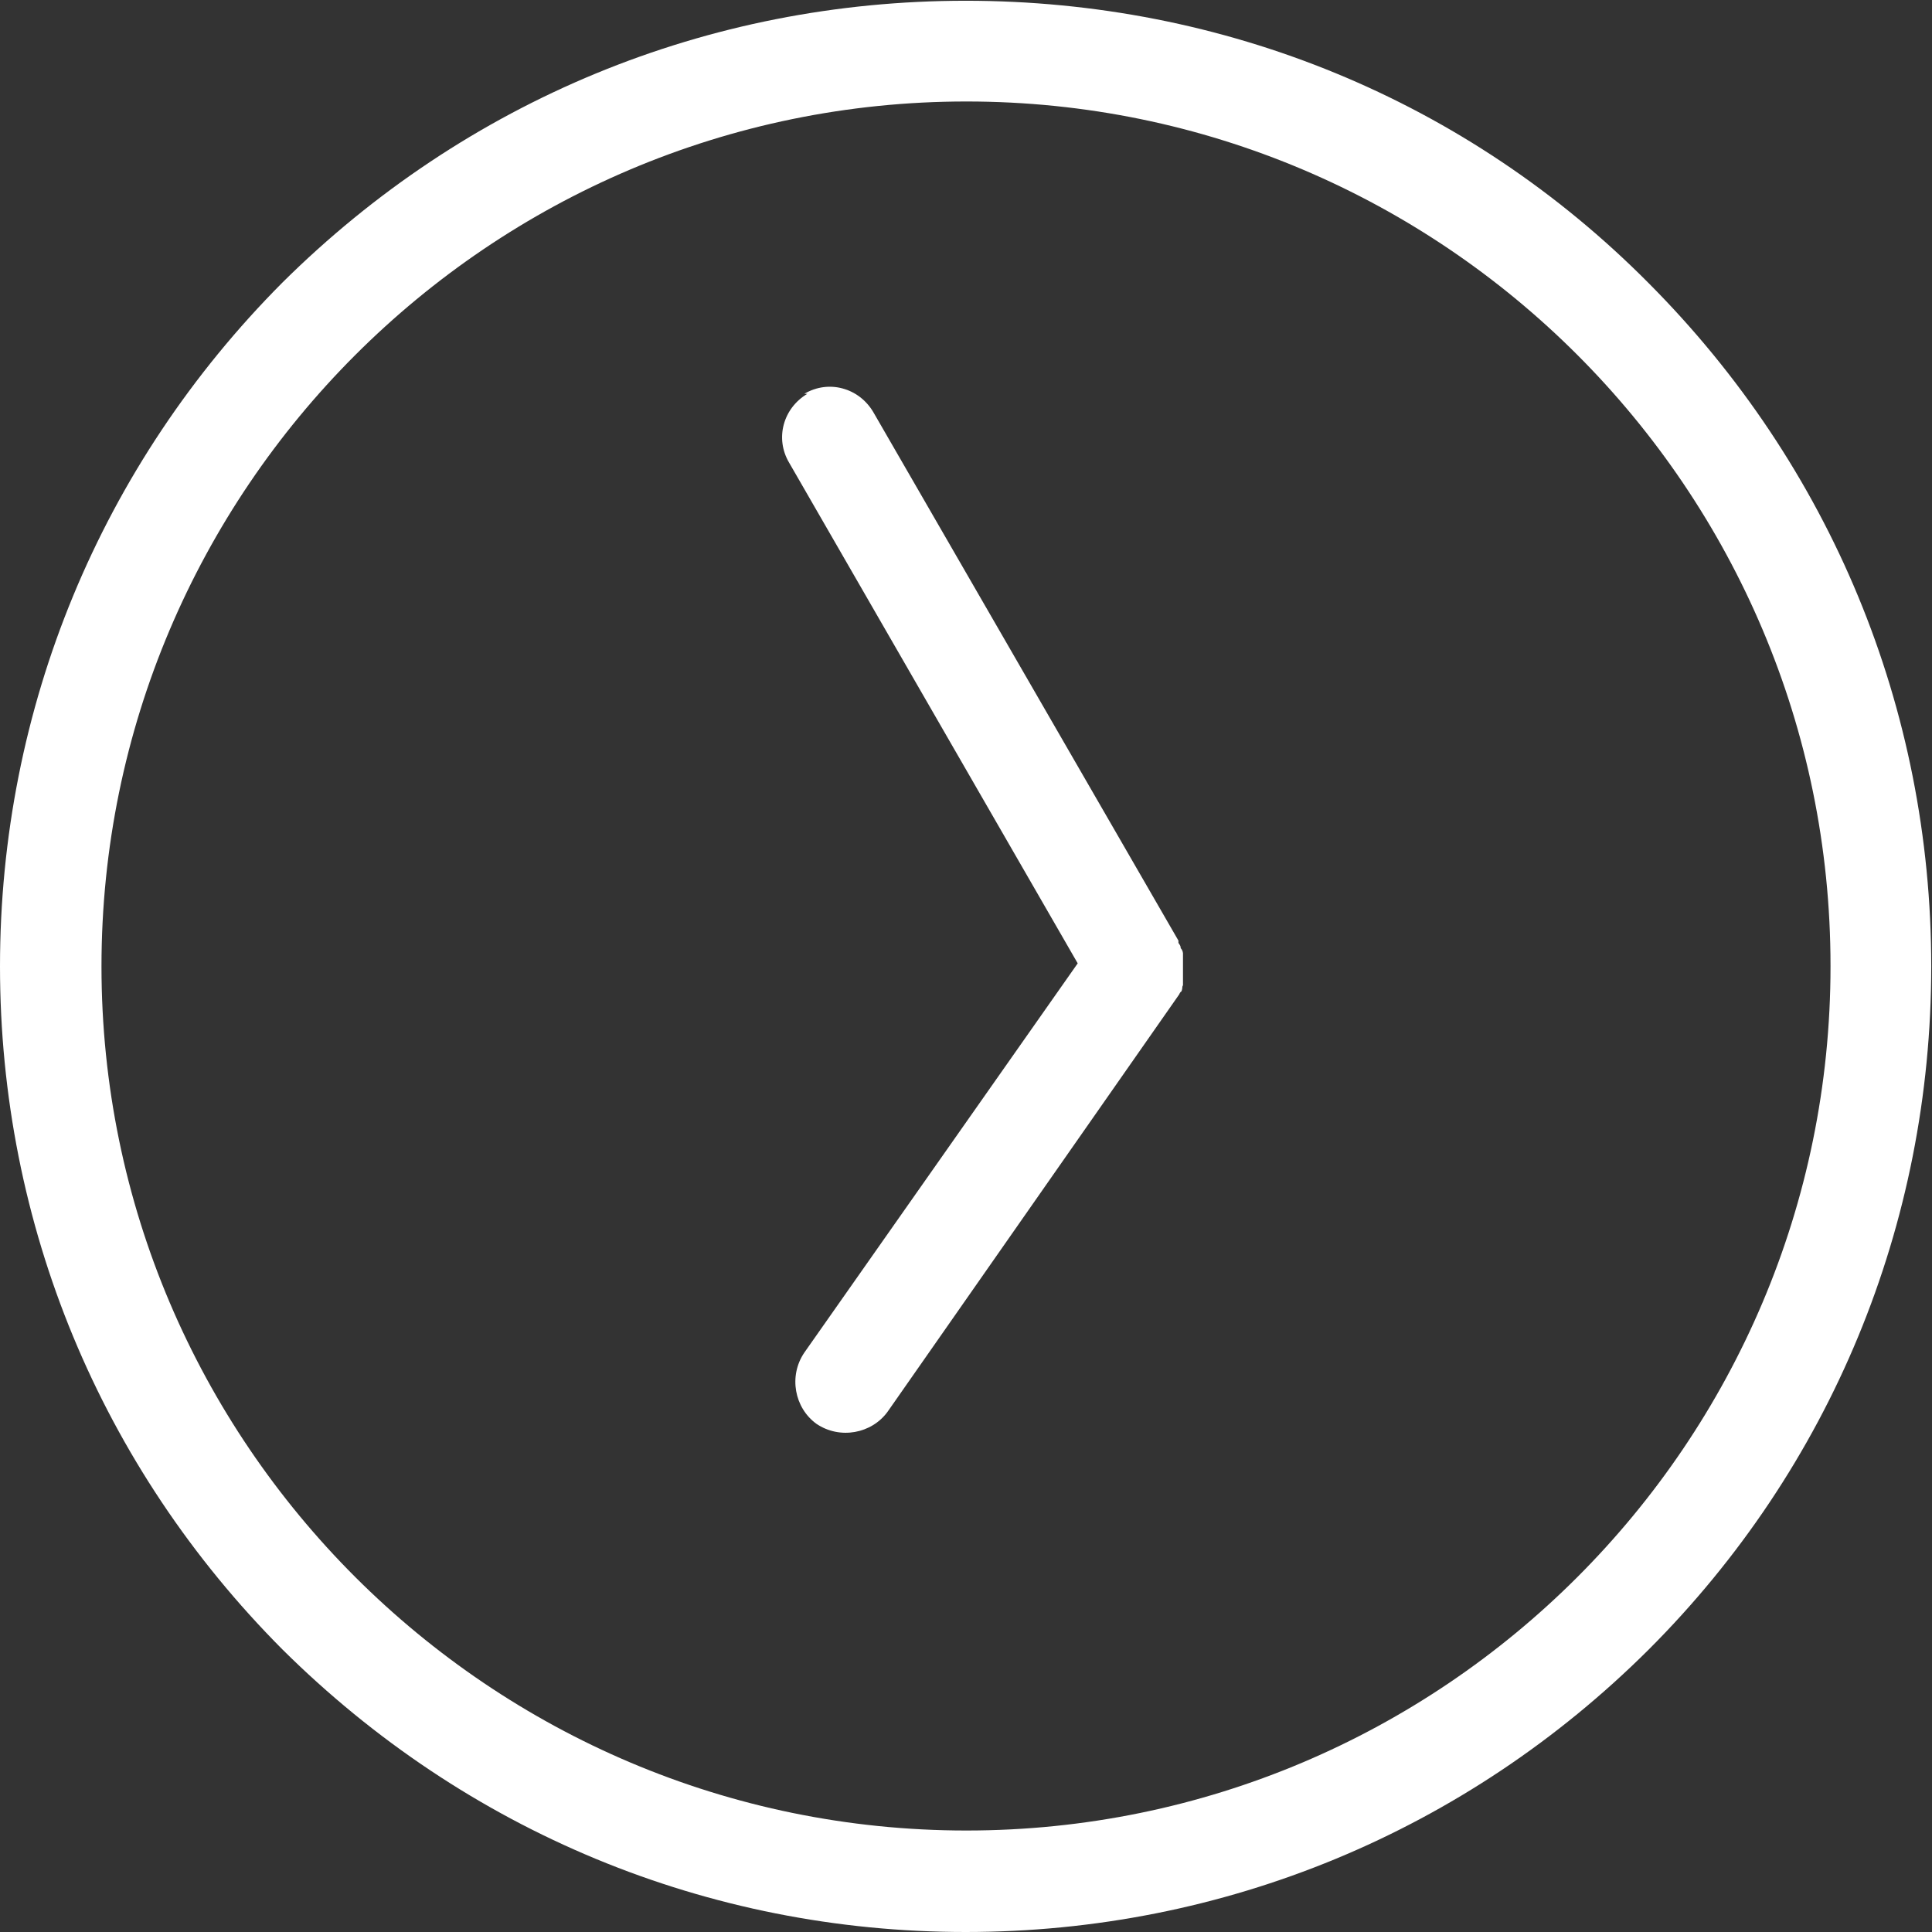
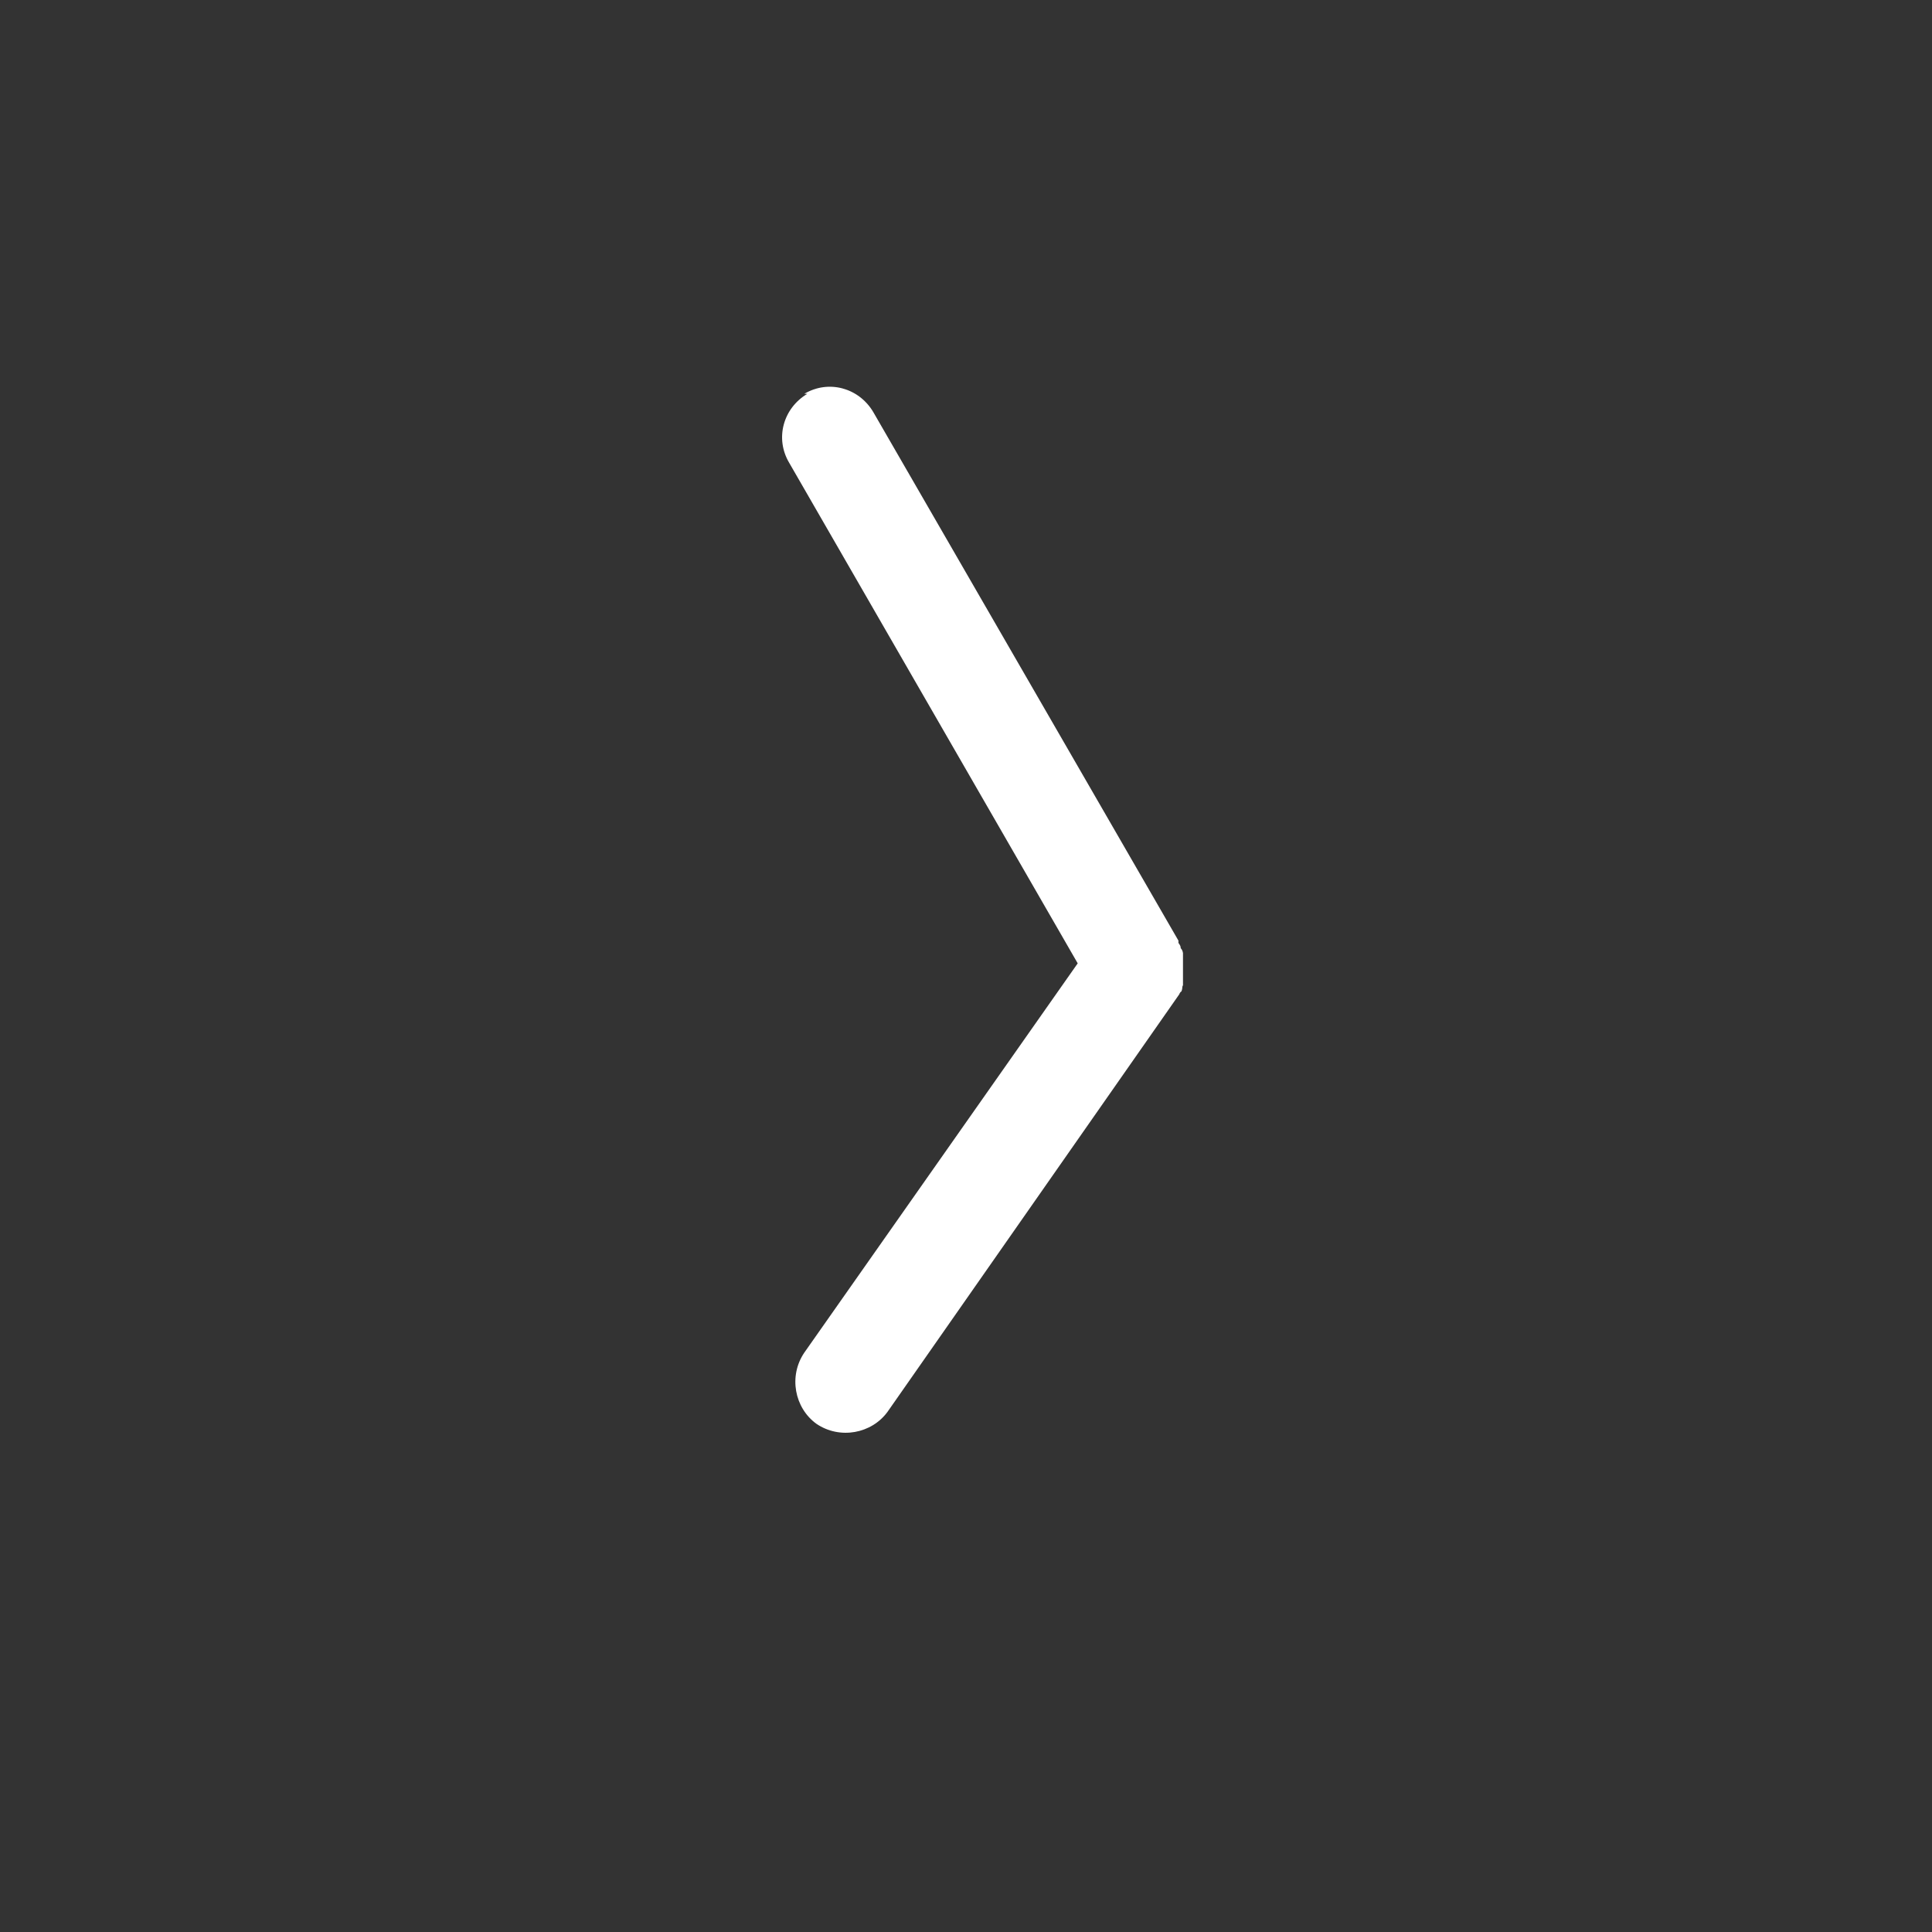
<svg xmlns="http://www.w3.org/2000/svg" id="iconen" viewBox="0 0 25.51 25.51" width="26" height="26" preserveAspectRatio="xMidYMid">
  <rect x="0" y="0" width="25.51" height="25.51" fill="#333333" stroke="none" />
  <defs>
    <style>
      .cls-1 {
        fill: #fff;
      }
    </style>
  </defs>
-   <path class="cls-1" d="M3.73,3.73C1.33,6.14,0,9.35,0,12.76s1.33,6.61,3.73,9.02c2.42,2.4,5.61,3.73,9.02,3.73s6.61-1.33,9.02-3.73c2.4-2.4,3.73-5.61,3.73-9.02s-1.33-6.61-3.73-9.02c-2.4-2.42-5.61-3.73-9.02-3.73S6.15,1.33,3.73,3.73ZM24.17,12.76c0,6.3-5.12,11.41-11.41,11.41S1.34,19.05,1.34,12.76,6.46,1.34,12.76,1.34s11.41,5.12,11.41,11.41Z" />
  <path class="cls-1" d="M10.66,5.2c-.32.19-.43.59-.24.91l3.81,6.61-3.61,5.14c-.21.31-.13.73.16.94.31.21.73.13.94-.16l3.85-5.51s.01-.03.03-.04c0,0,.01-.03.01-.04,0,0,0-.03.01-.04v-.03h0v-.04h0v-.04h0v-.31s0-.04-.03-.07c0-.03-.01-.04-.03-.07v-.03l-4.03-6.98c-.19-.32-.59-.43-.91-.24h.03Z" />
</svg>